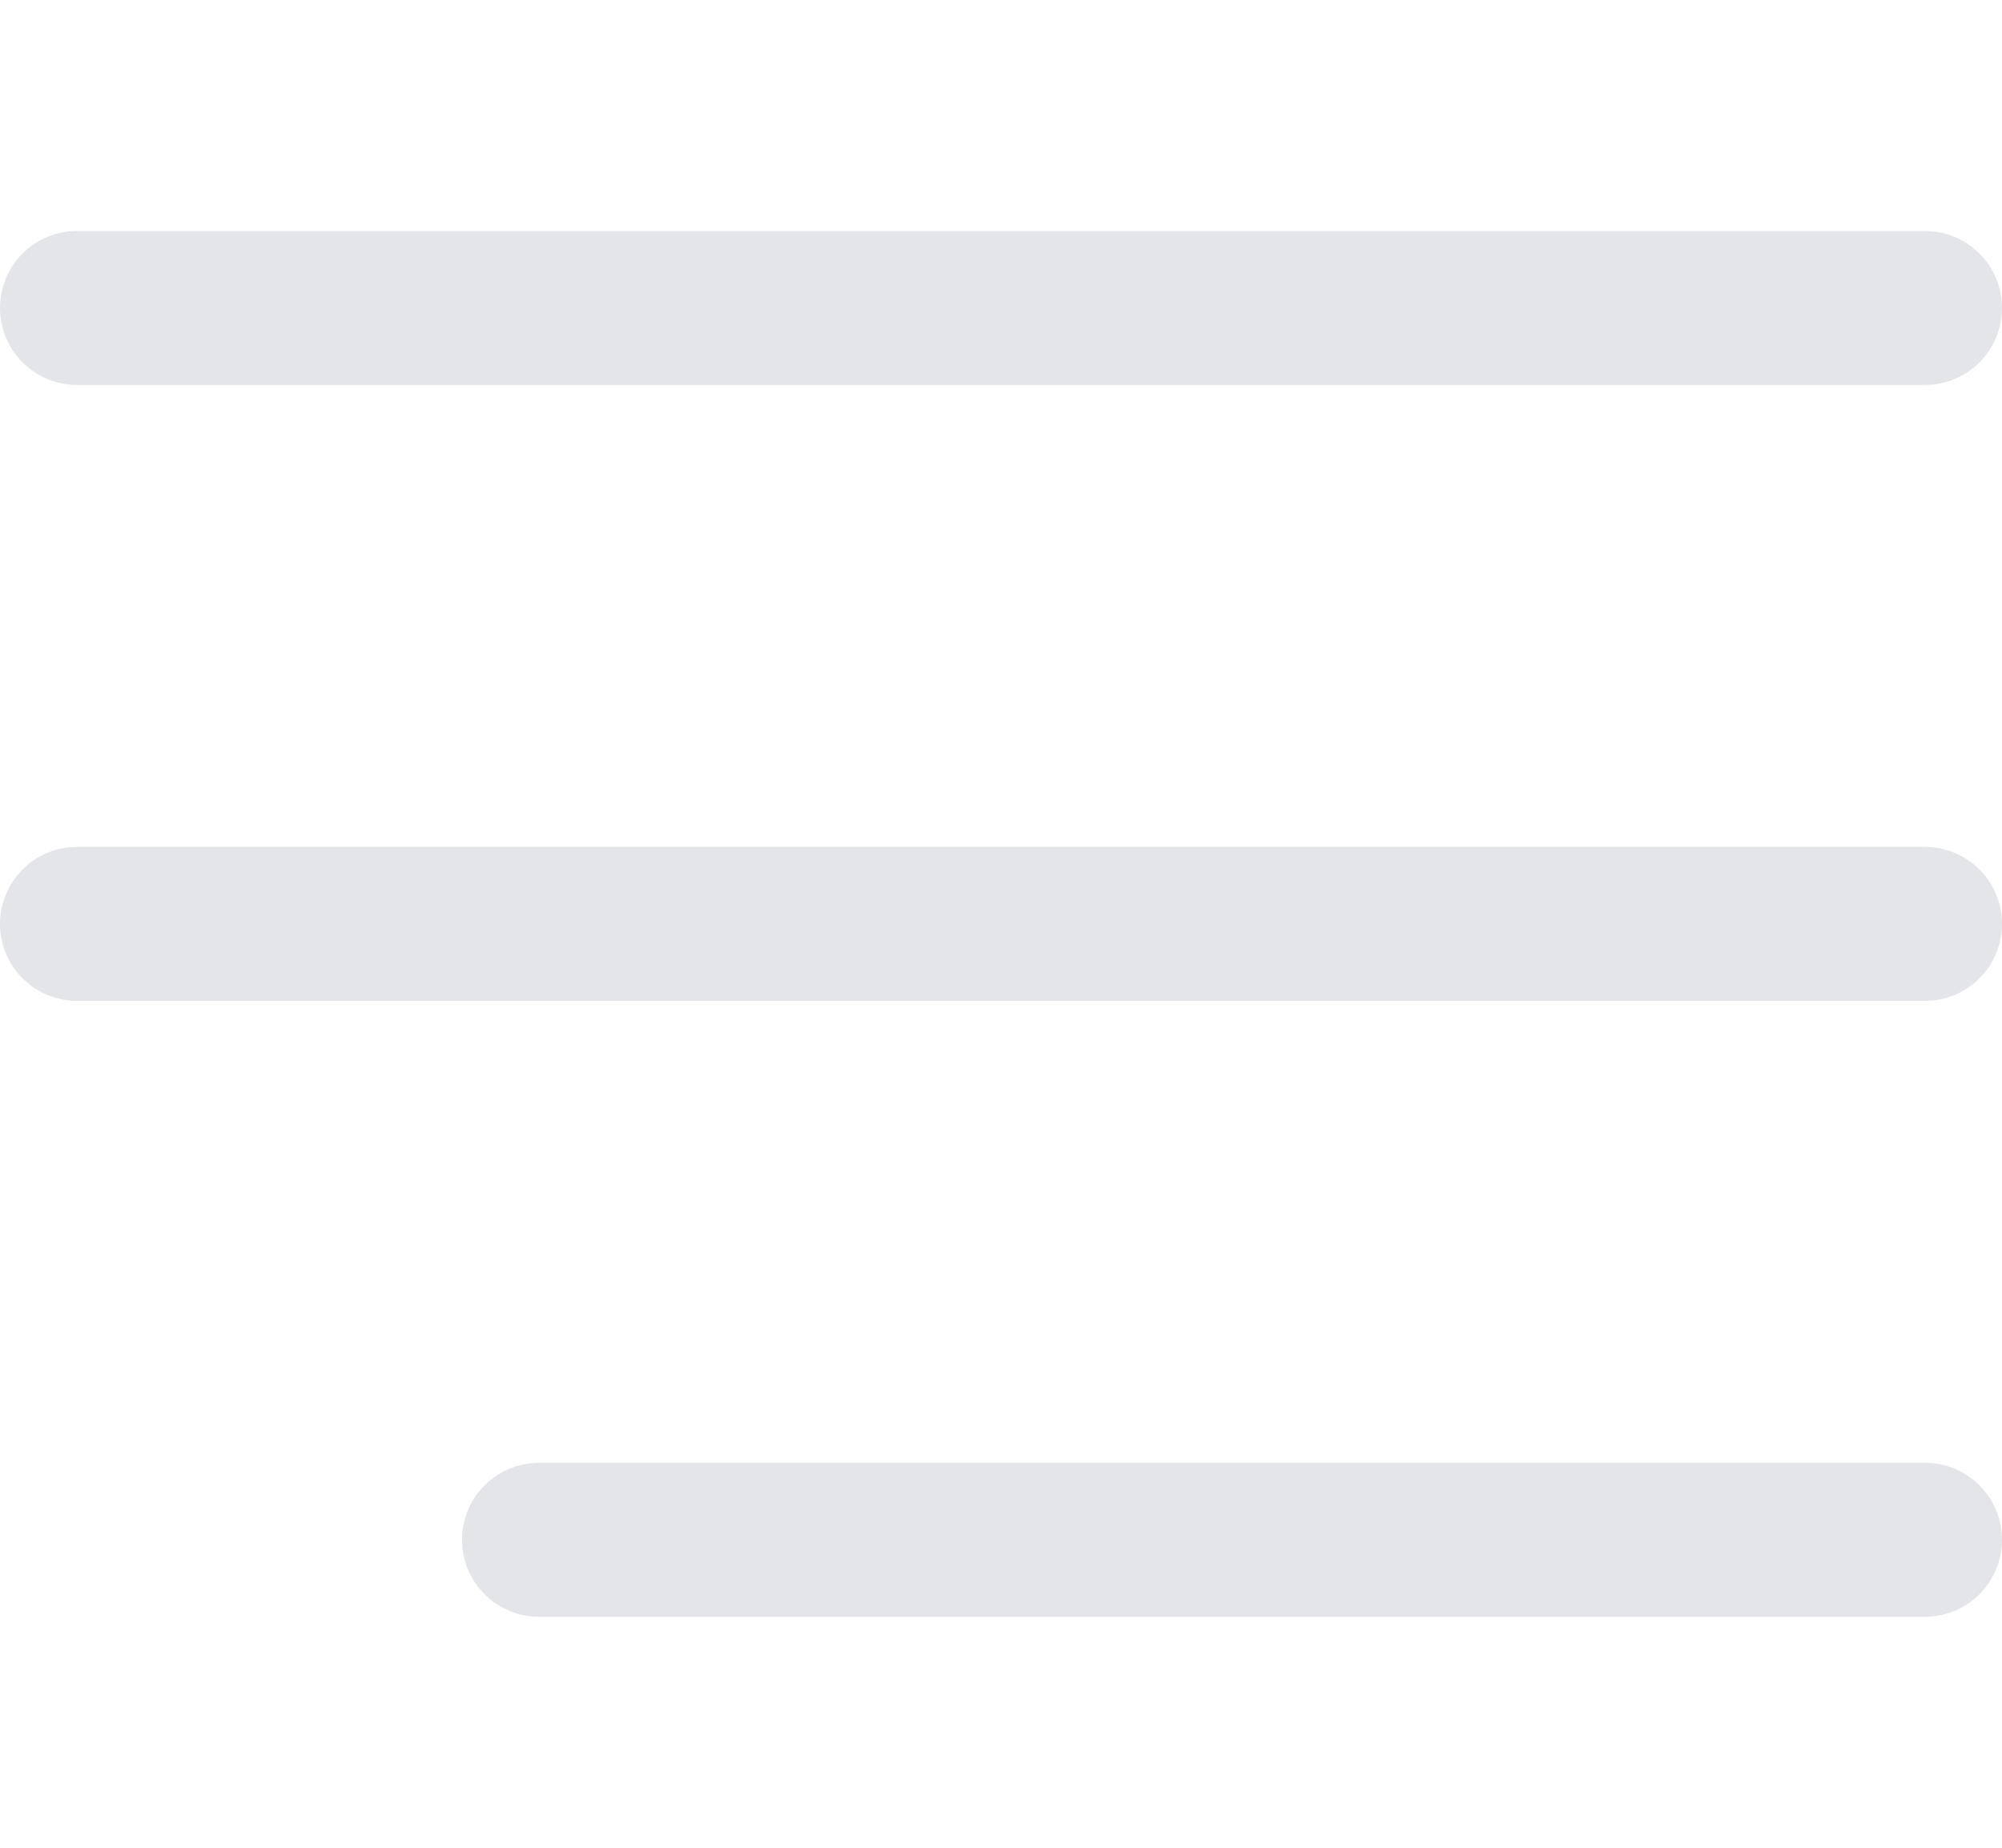
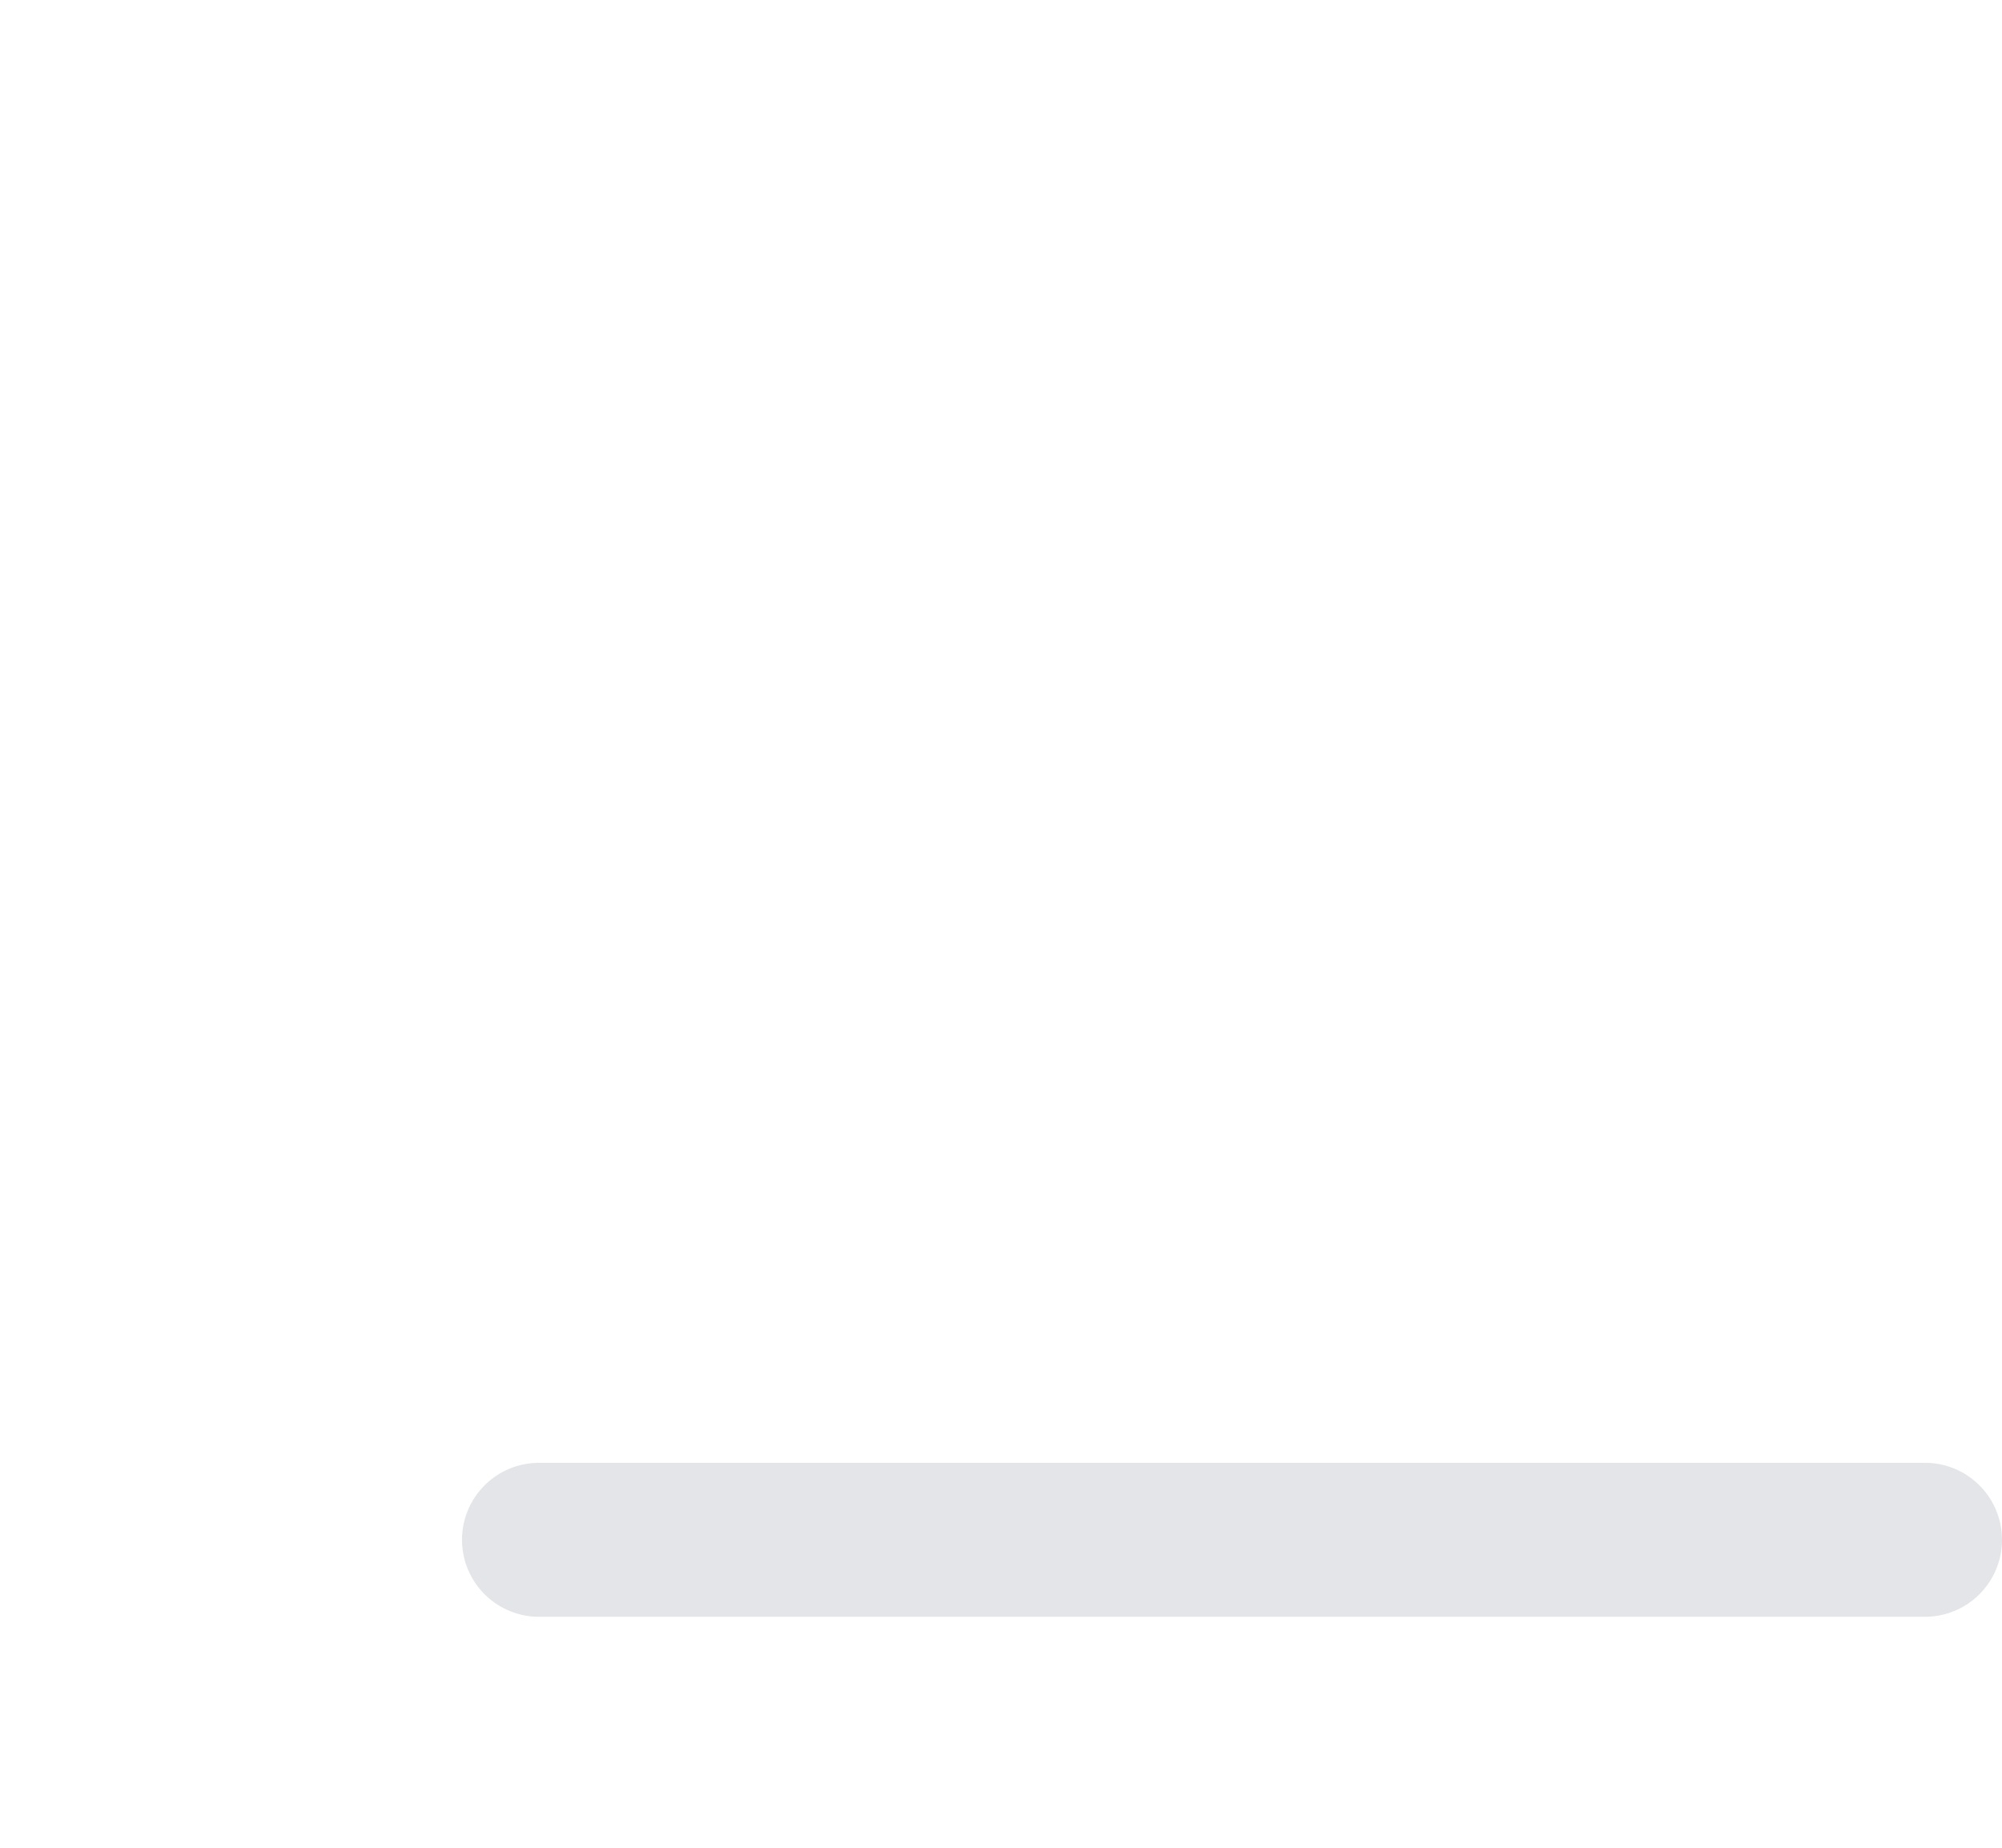
<svg xmlns="http://www.w3.org/2000/svg" width="26" height="24" viewBox="0 0 26 24" fill="none">
-   <path d="M1 4H25" stroke="#E3E5E8" stroke-width="2" stroke-linecap="round" />
-   <path d="M1 12H25" stroke="#E3E5E8" stroke-width="2" stroke-linecap="round" />
  <path d="M7 20L25 20" stroke="#E3E5E8" stroke-width="2" stroke-linecap="round" />
</svg>